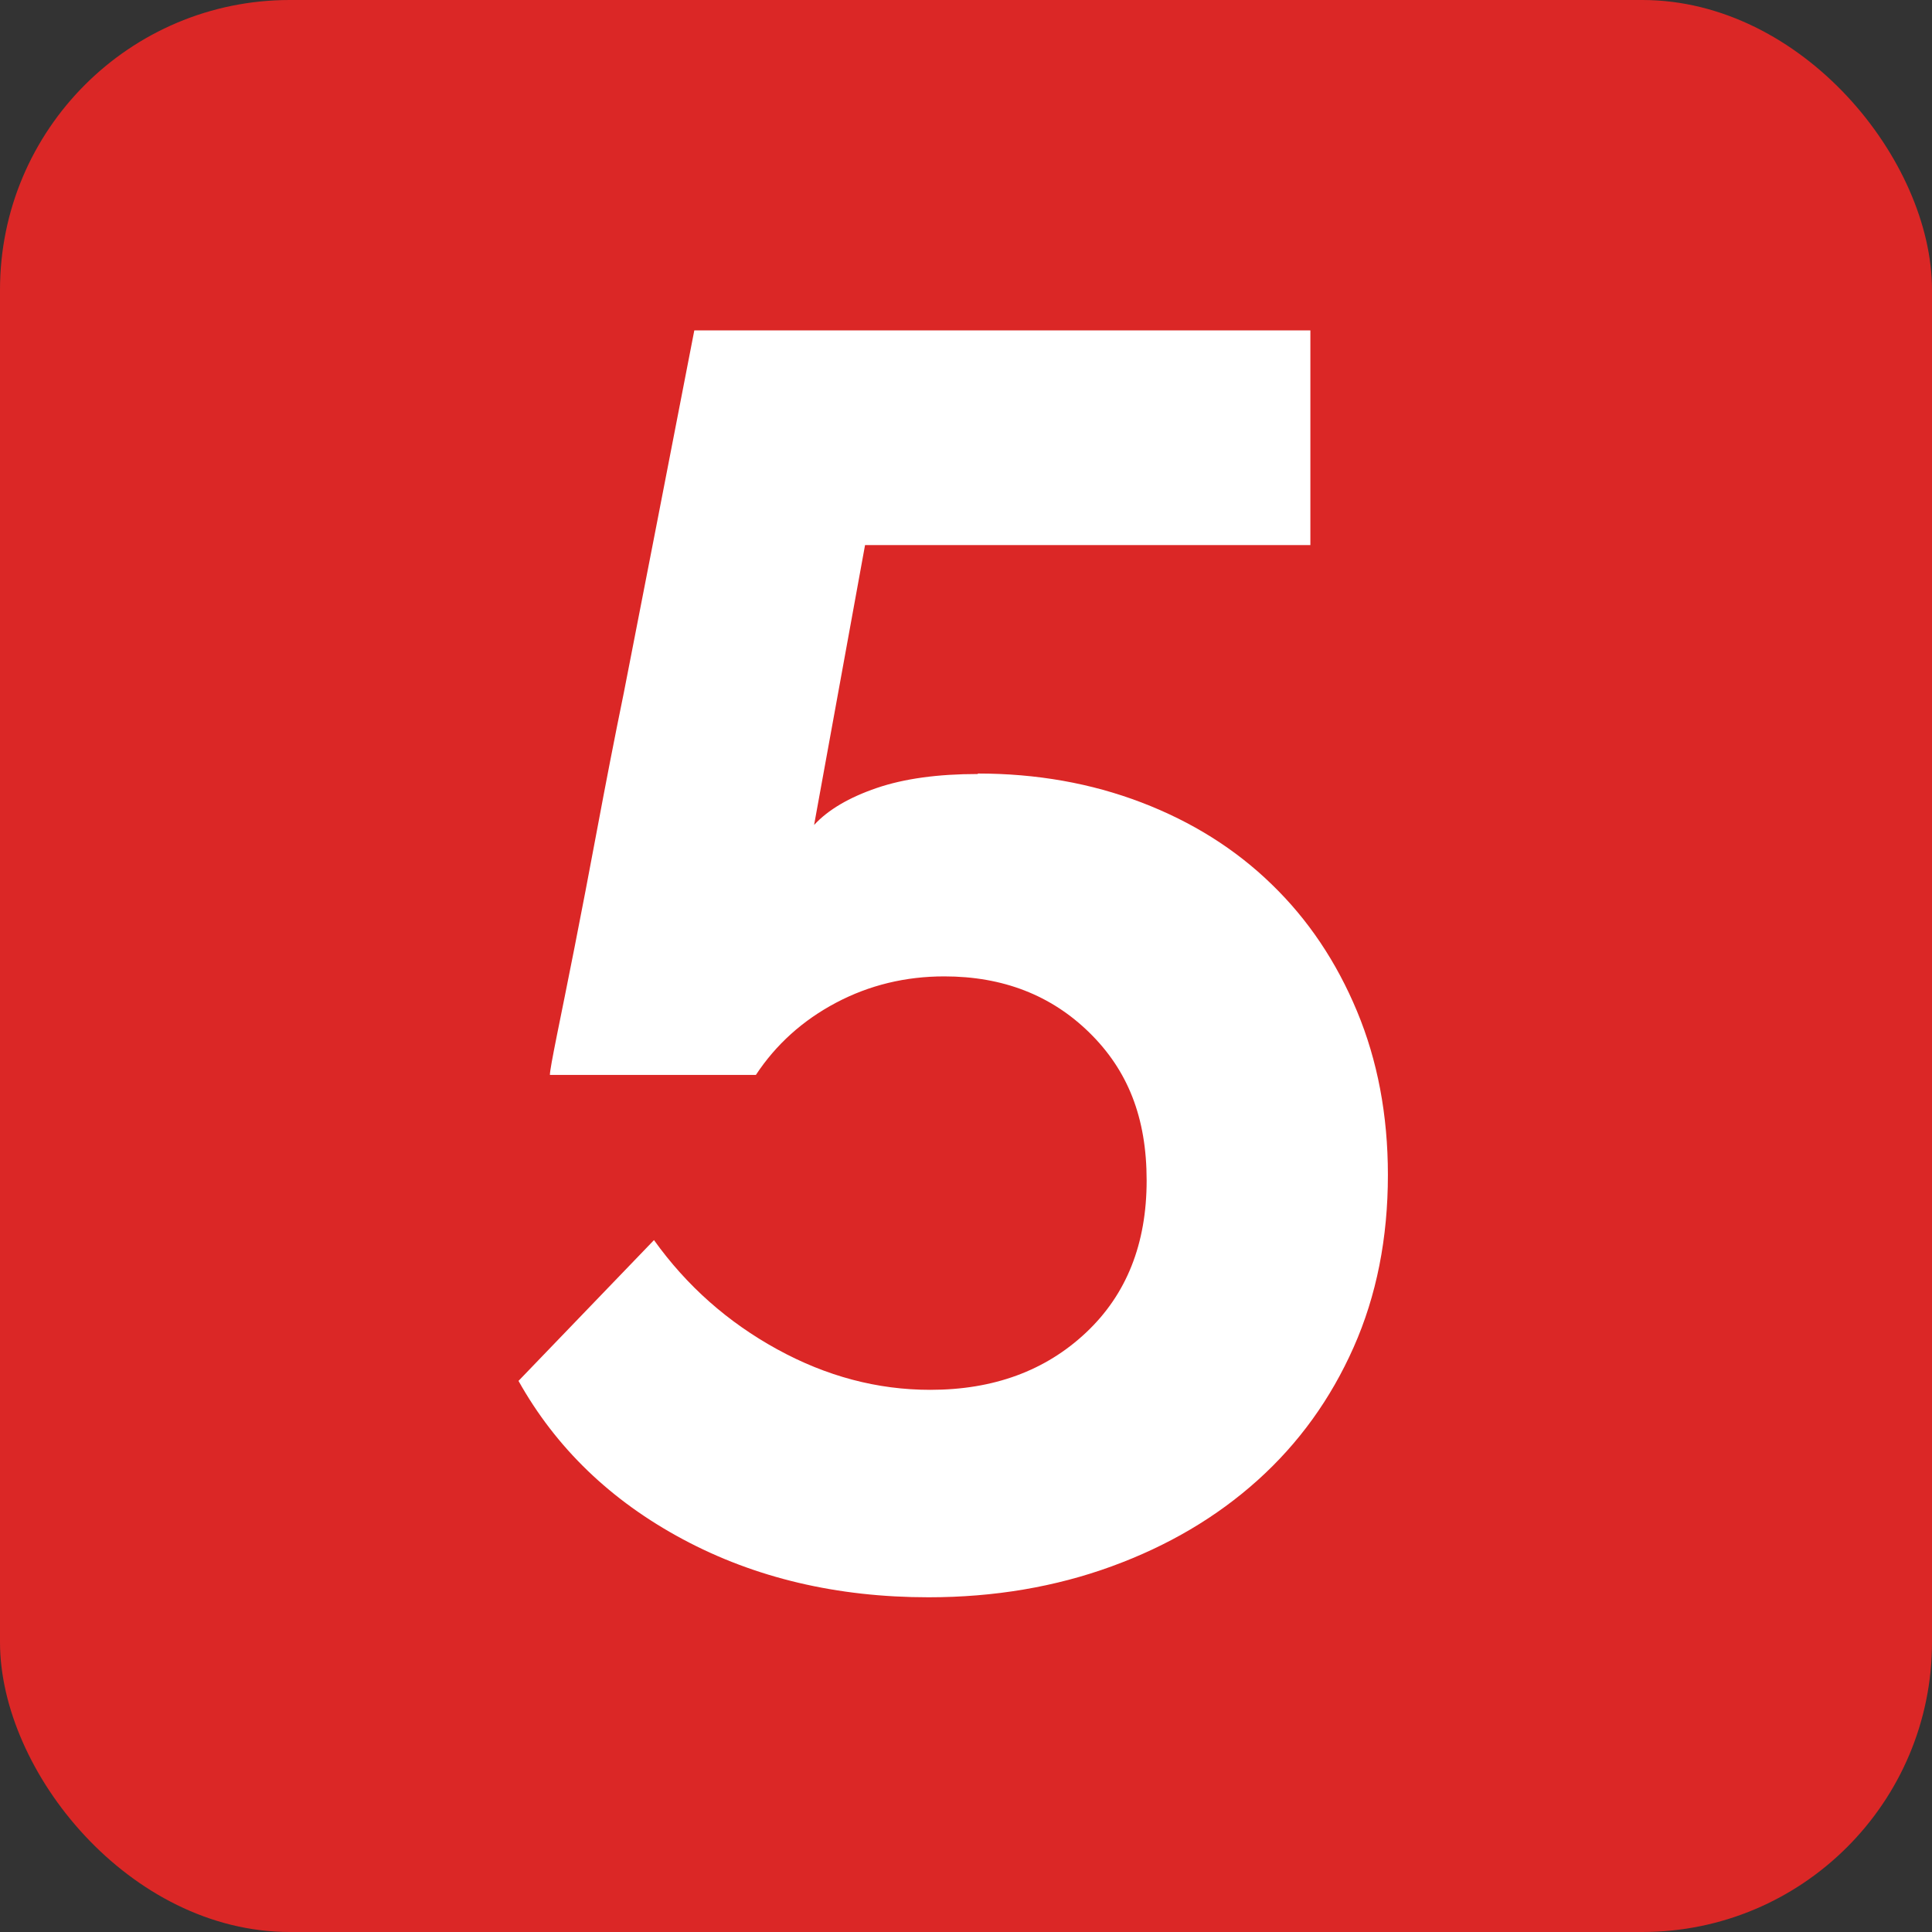
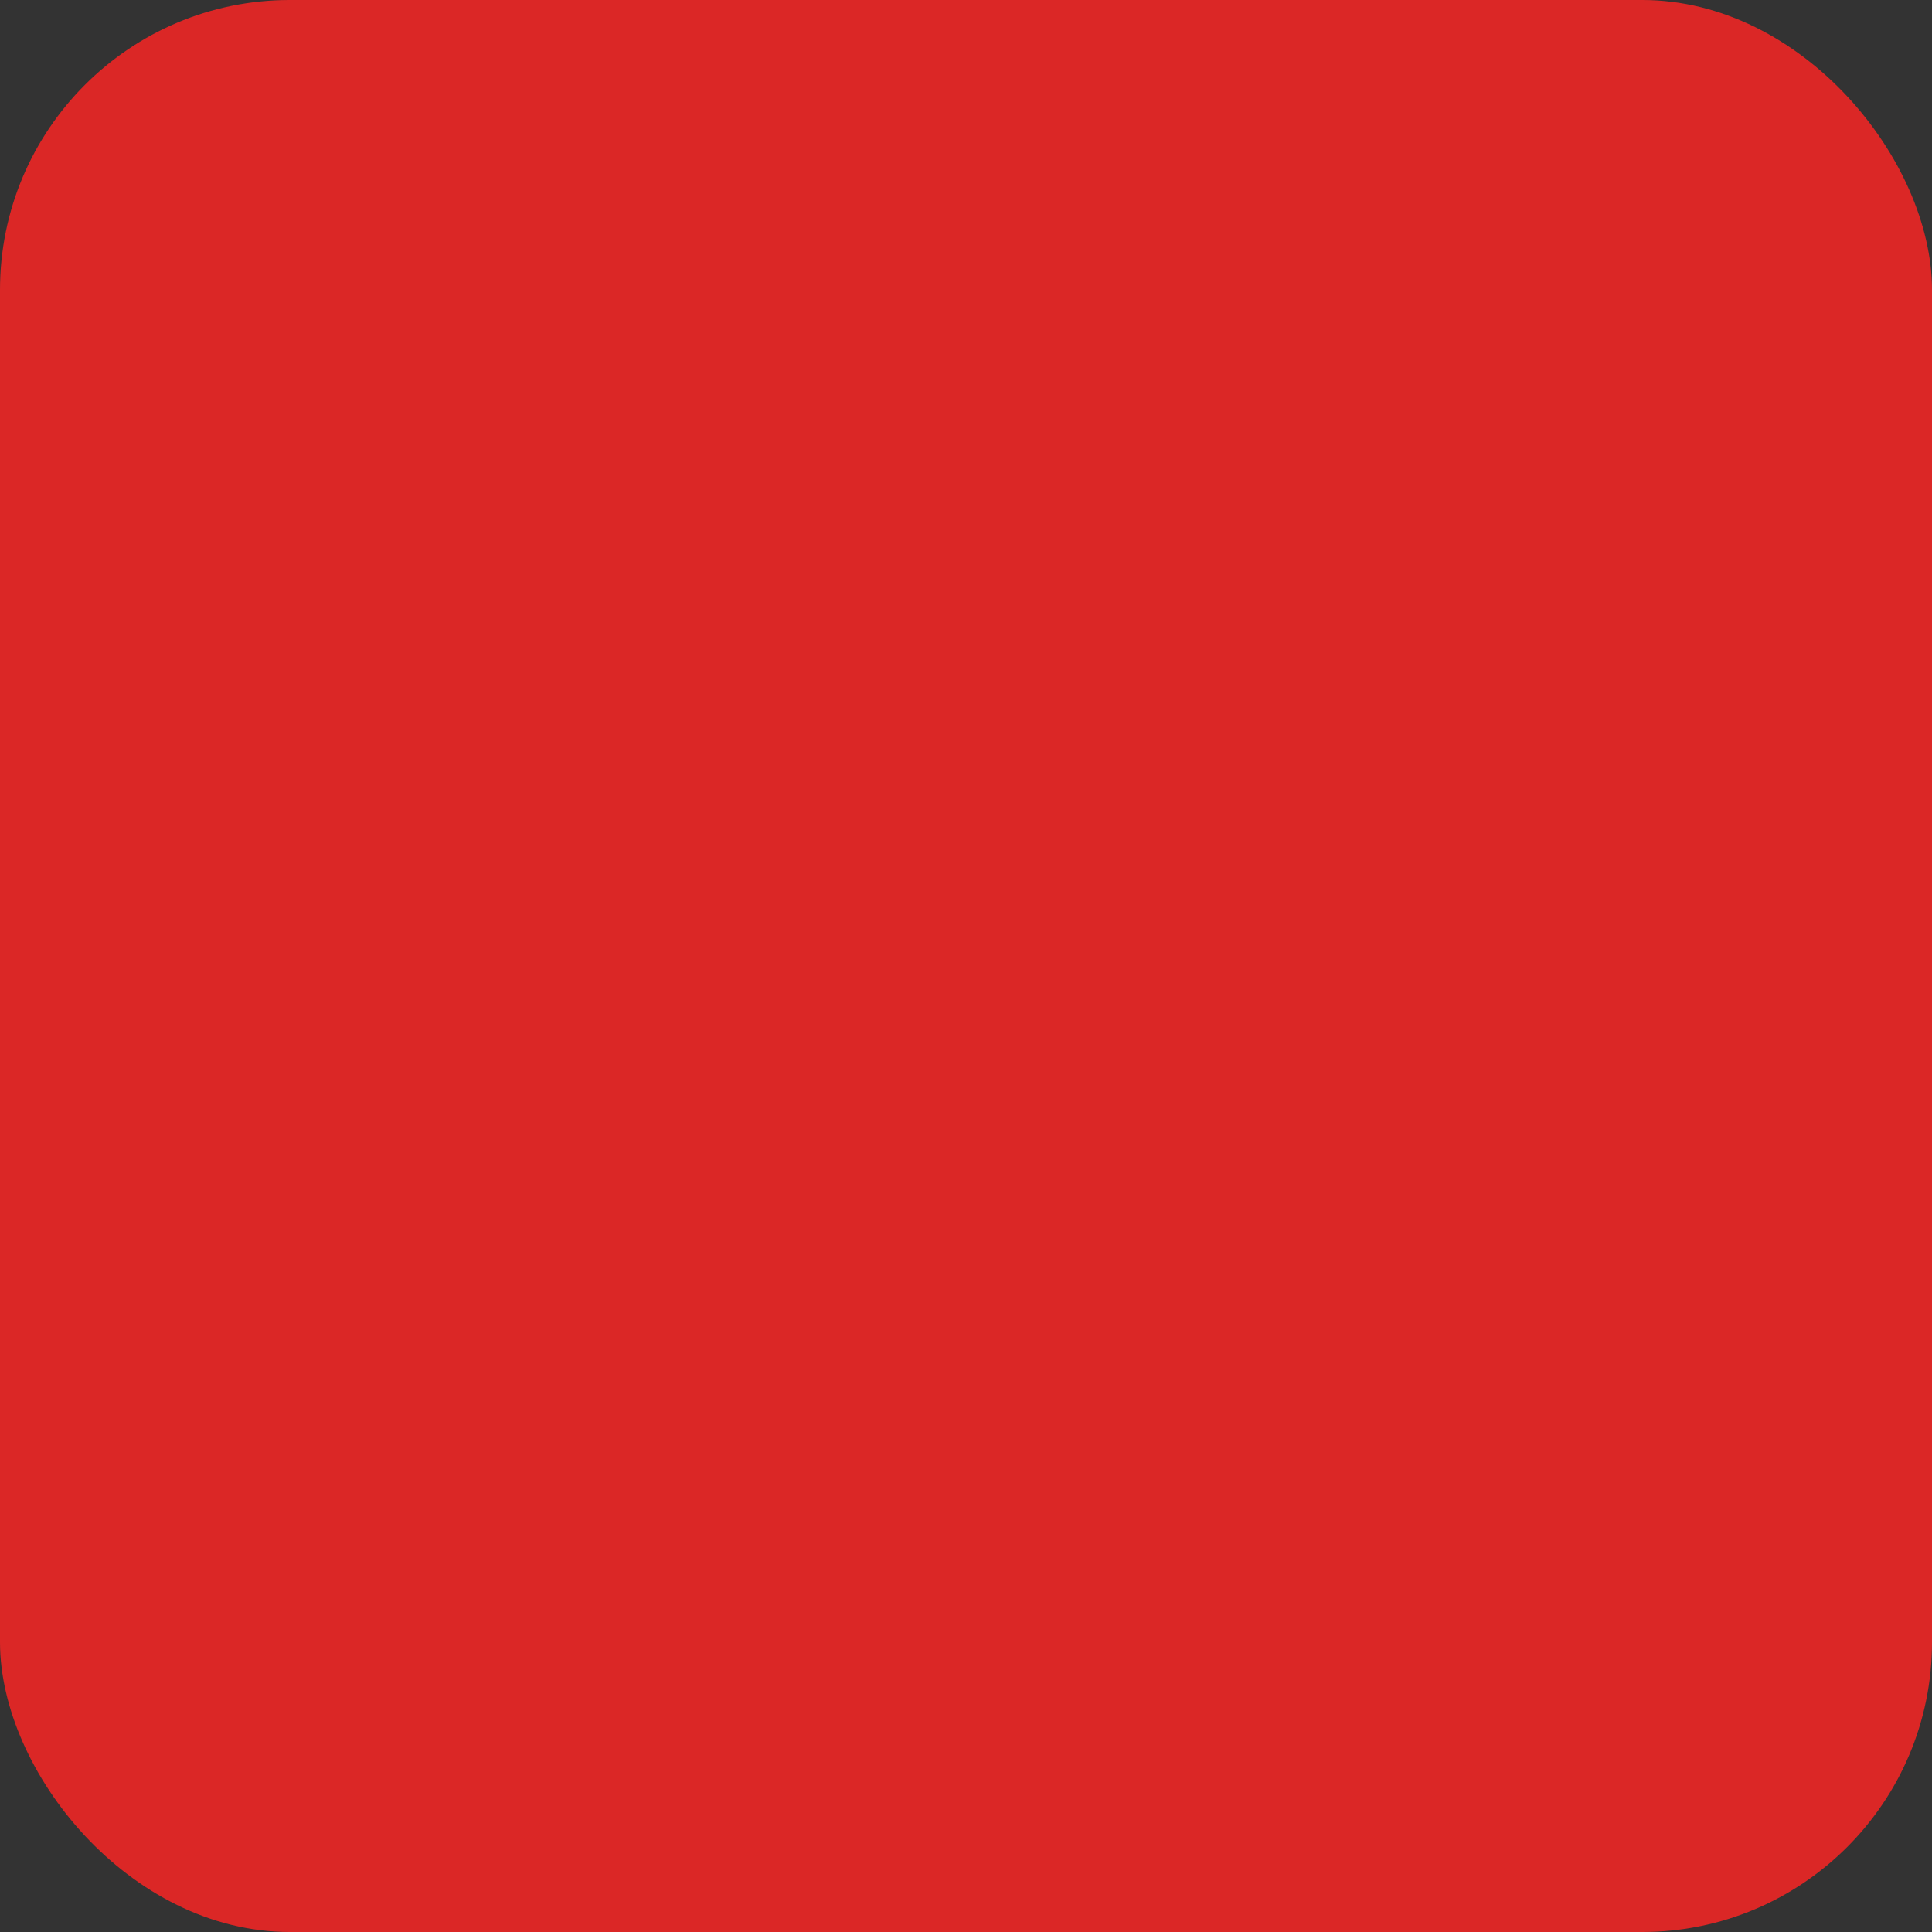
<svg xmlns="http://www.w3.org/2000/svg" id="Layer_2" viewBox="0 0 80 80">
  <rect x="0" y="0" width="80" height="80" fill="#333333" stroke="none" />
  <defs>
    <style>.cls-1{fill:#fff;}.cls-2{fill:#db2726;}</style>
  </defs>
  <g id="Layer_1-2">
    <g>
      <rect class="cls-2" width="80" height="80" rx="12" ry="12" />
-       <path class="cls-1" d="M40.49,32.03c2.43,0,4.69,.4,6.78,1.2,2.09,.8,3.89,1.93,5.39,3.39,1.51,1.46,2.68,3.21,3.53,5.25,.85,2.04,1.28,4.3,1.28,6.78,0,2.62-.47,5-1.42,7.14-.95,2.14-2.27,3.97-3.97,5.5-1.7,1.53-3.72,2.72-6.05,3.57-2.33,.85-4.86,1.28-7.58,1.28-3.79,0-7.18-.8-10.17-2.4-2.99-1.6-5.26-3.79-6.81-6.56l5.61-5.83c1.36,1.9,3.06,3.4,5.1,4.52s4.15,1.68,6.34,1.68c2.62,0,4.77-.79,6.45-2.37s2.51-3.68,2.51-6.3-.79-4.57-2.37-6.12c-1.58-1.55-3.58-2.33-6.01-2.33-1.6,0-3.1,.36-4.48,1.09-1.38,.73-2.49,1.73-3.32,2.99h-8.53c0-.15,.1-.69,.29-1.64,.19-.95,.44-2.16,.73-3.64,.29-1.48,.61-3.13,.95-4.96,.34-1.82,.7-3.68,1.09-5.58,.87-4.47,1.85-9.47,2.92-15.01h25.51v8.89h-18.44l-2.11,11.59c.58-.63,1.45-1.14,2.59-1.53,1.14-.39,2.54-.58,4.19-.58Z" />
    </g>
  </g>
</svg>